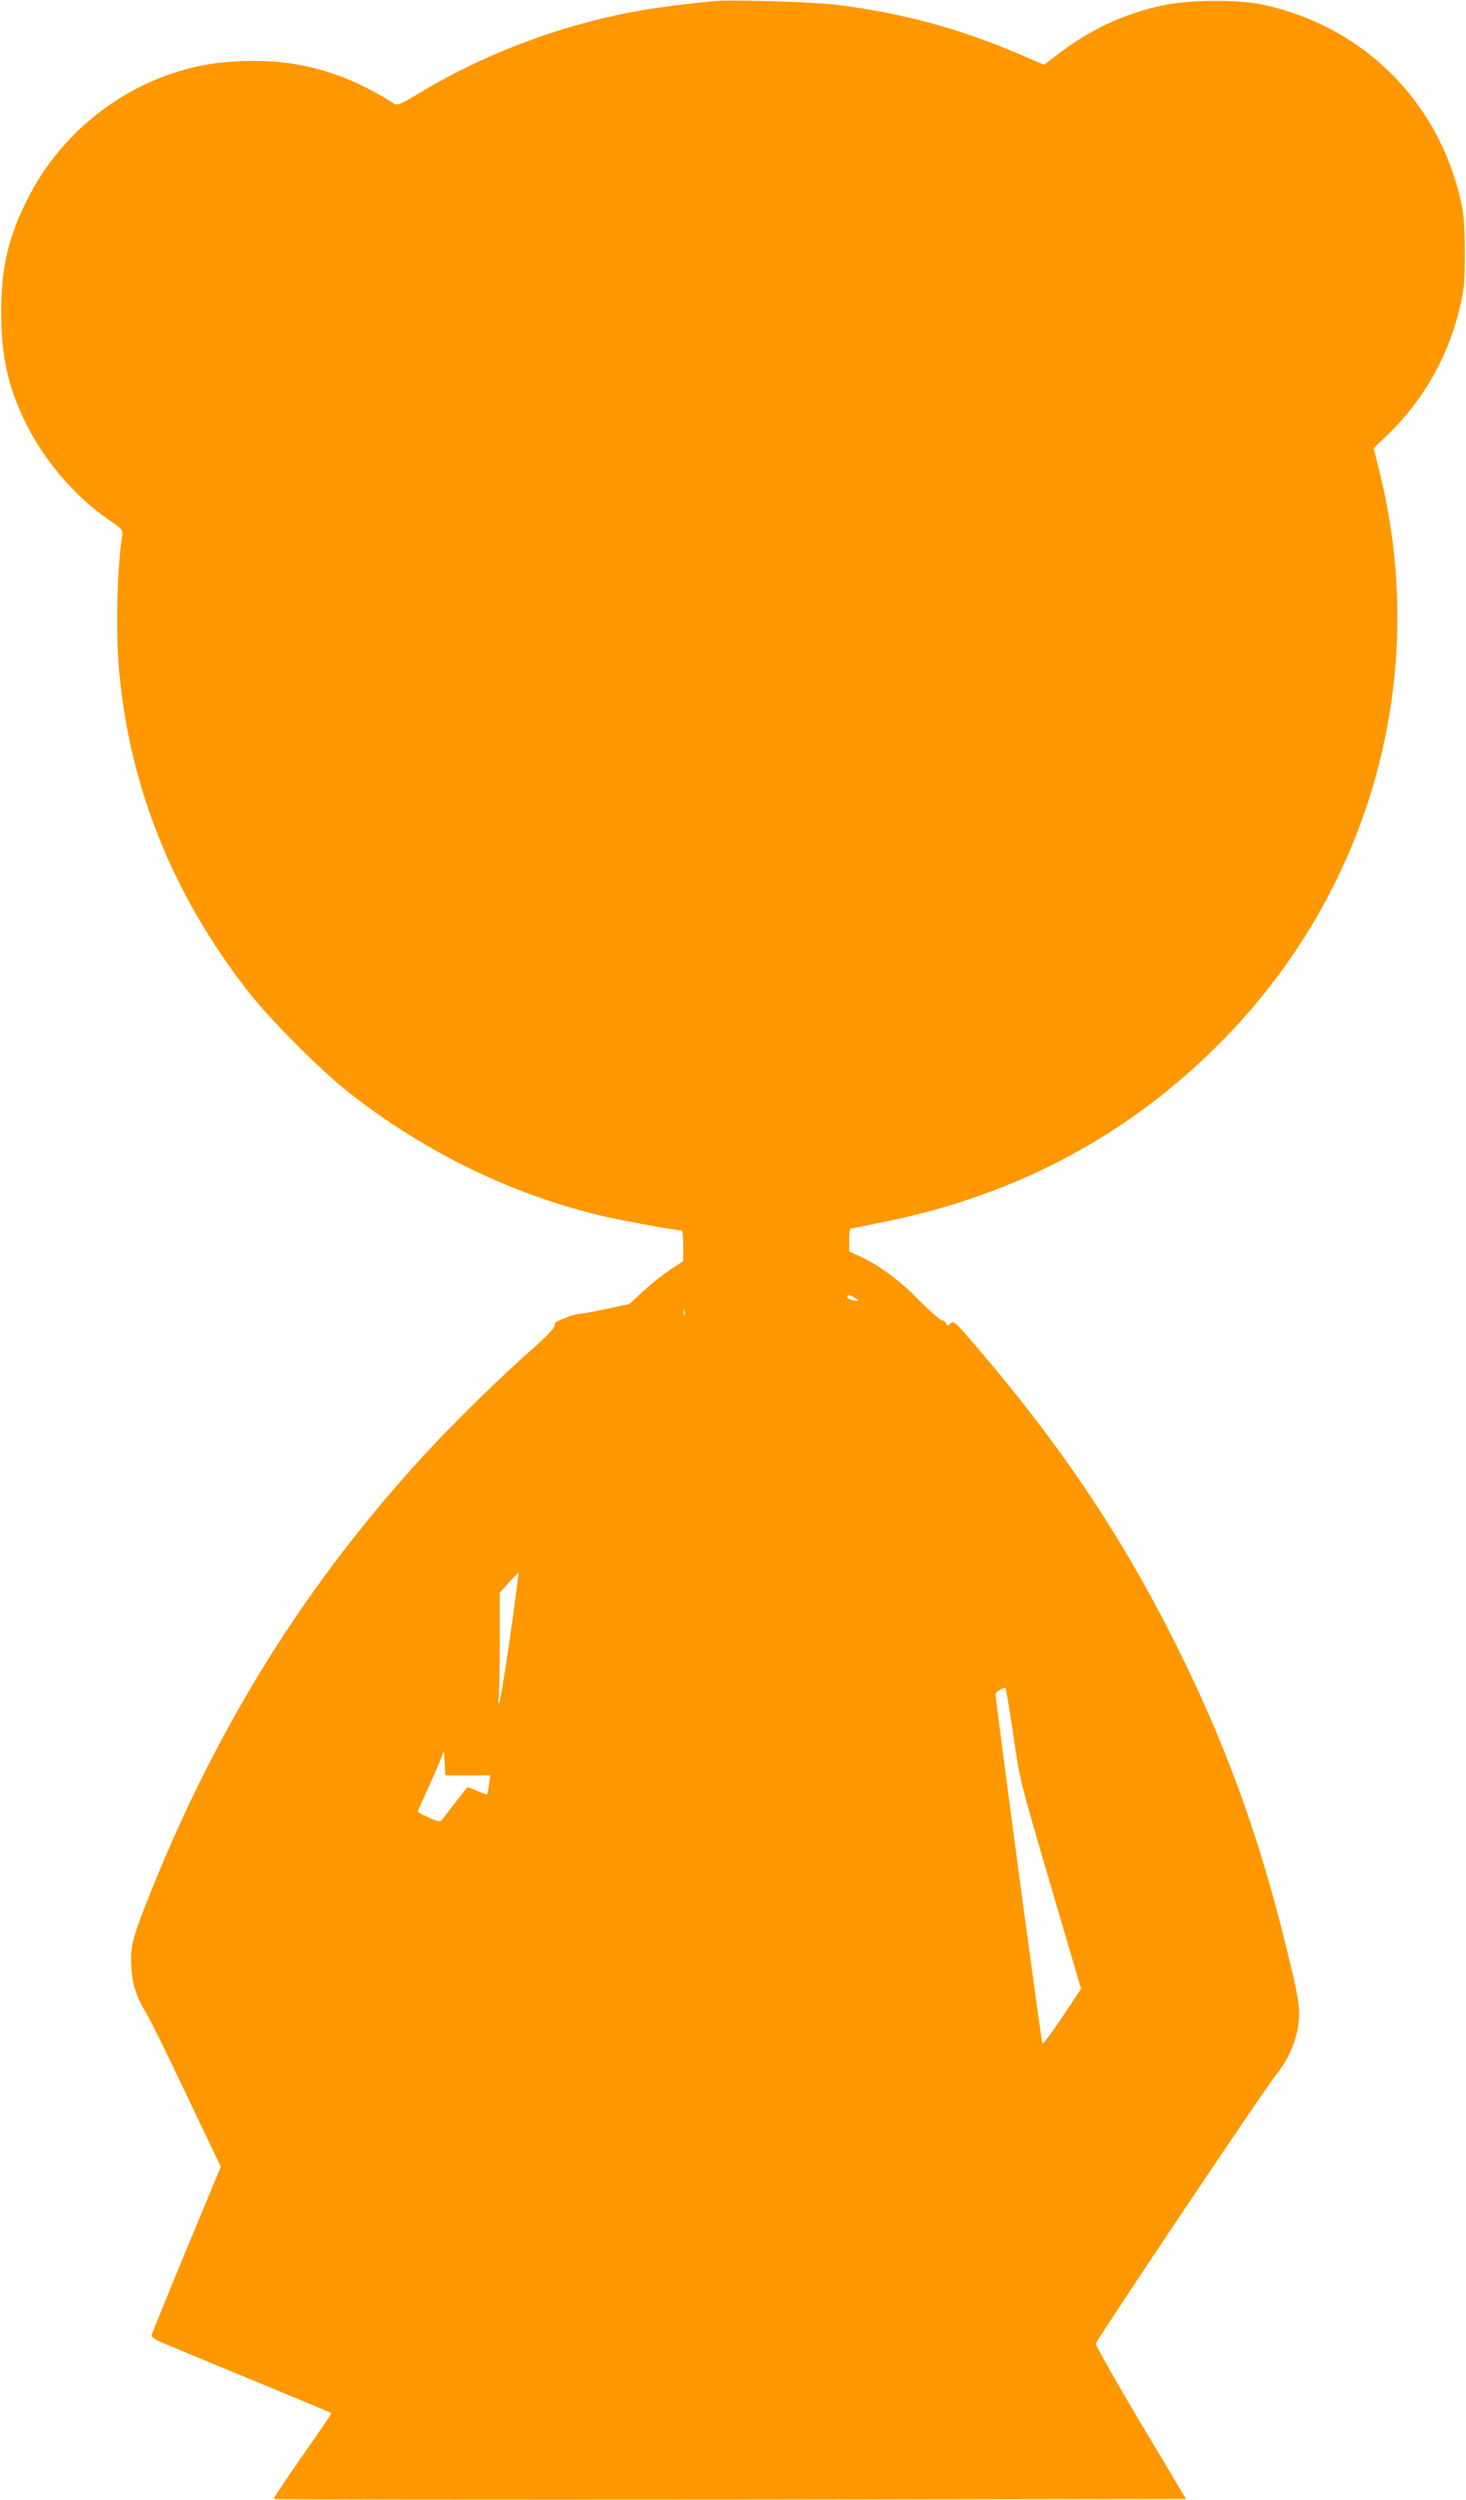
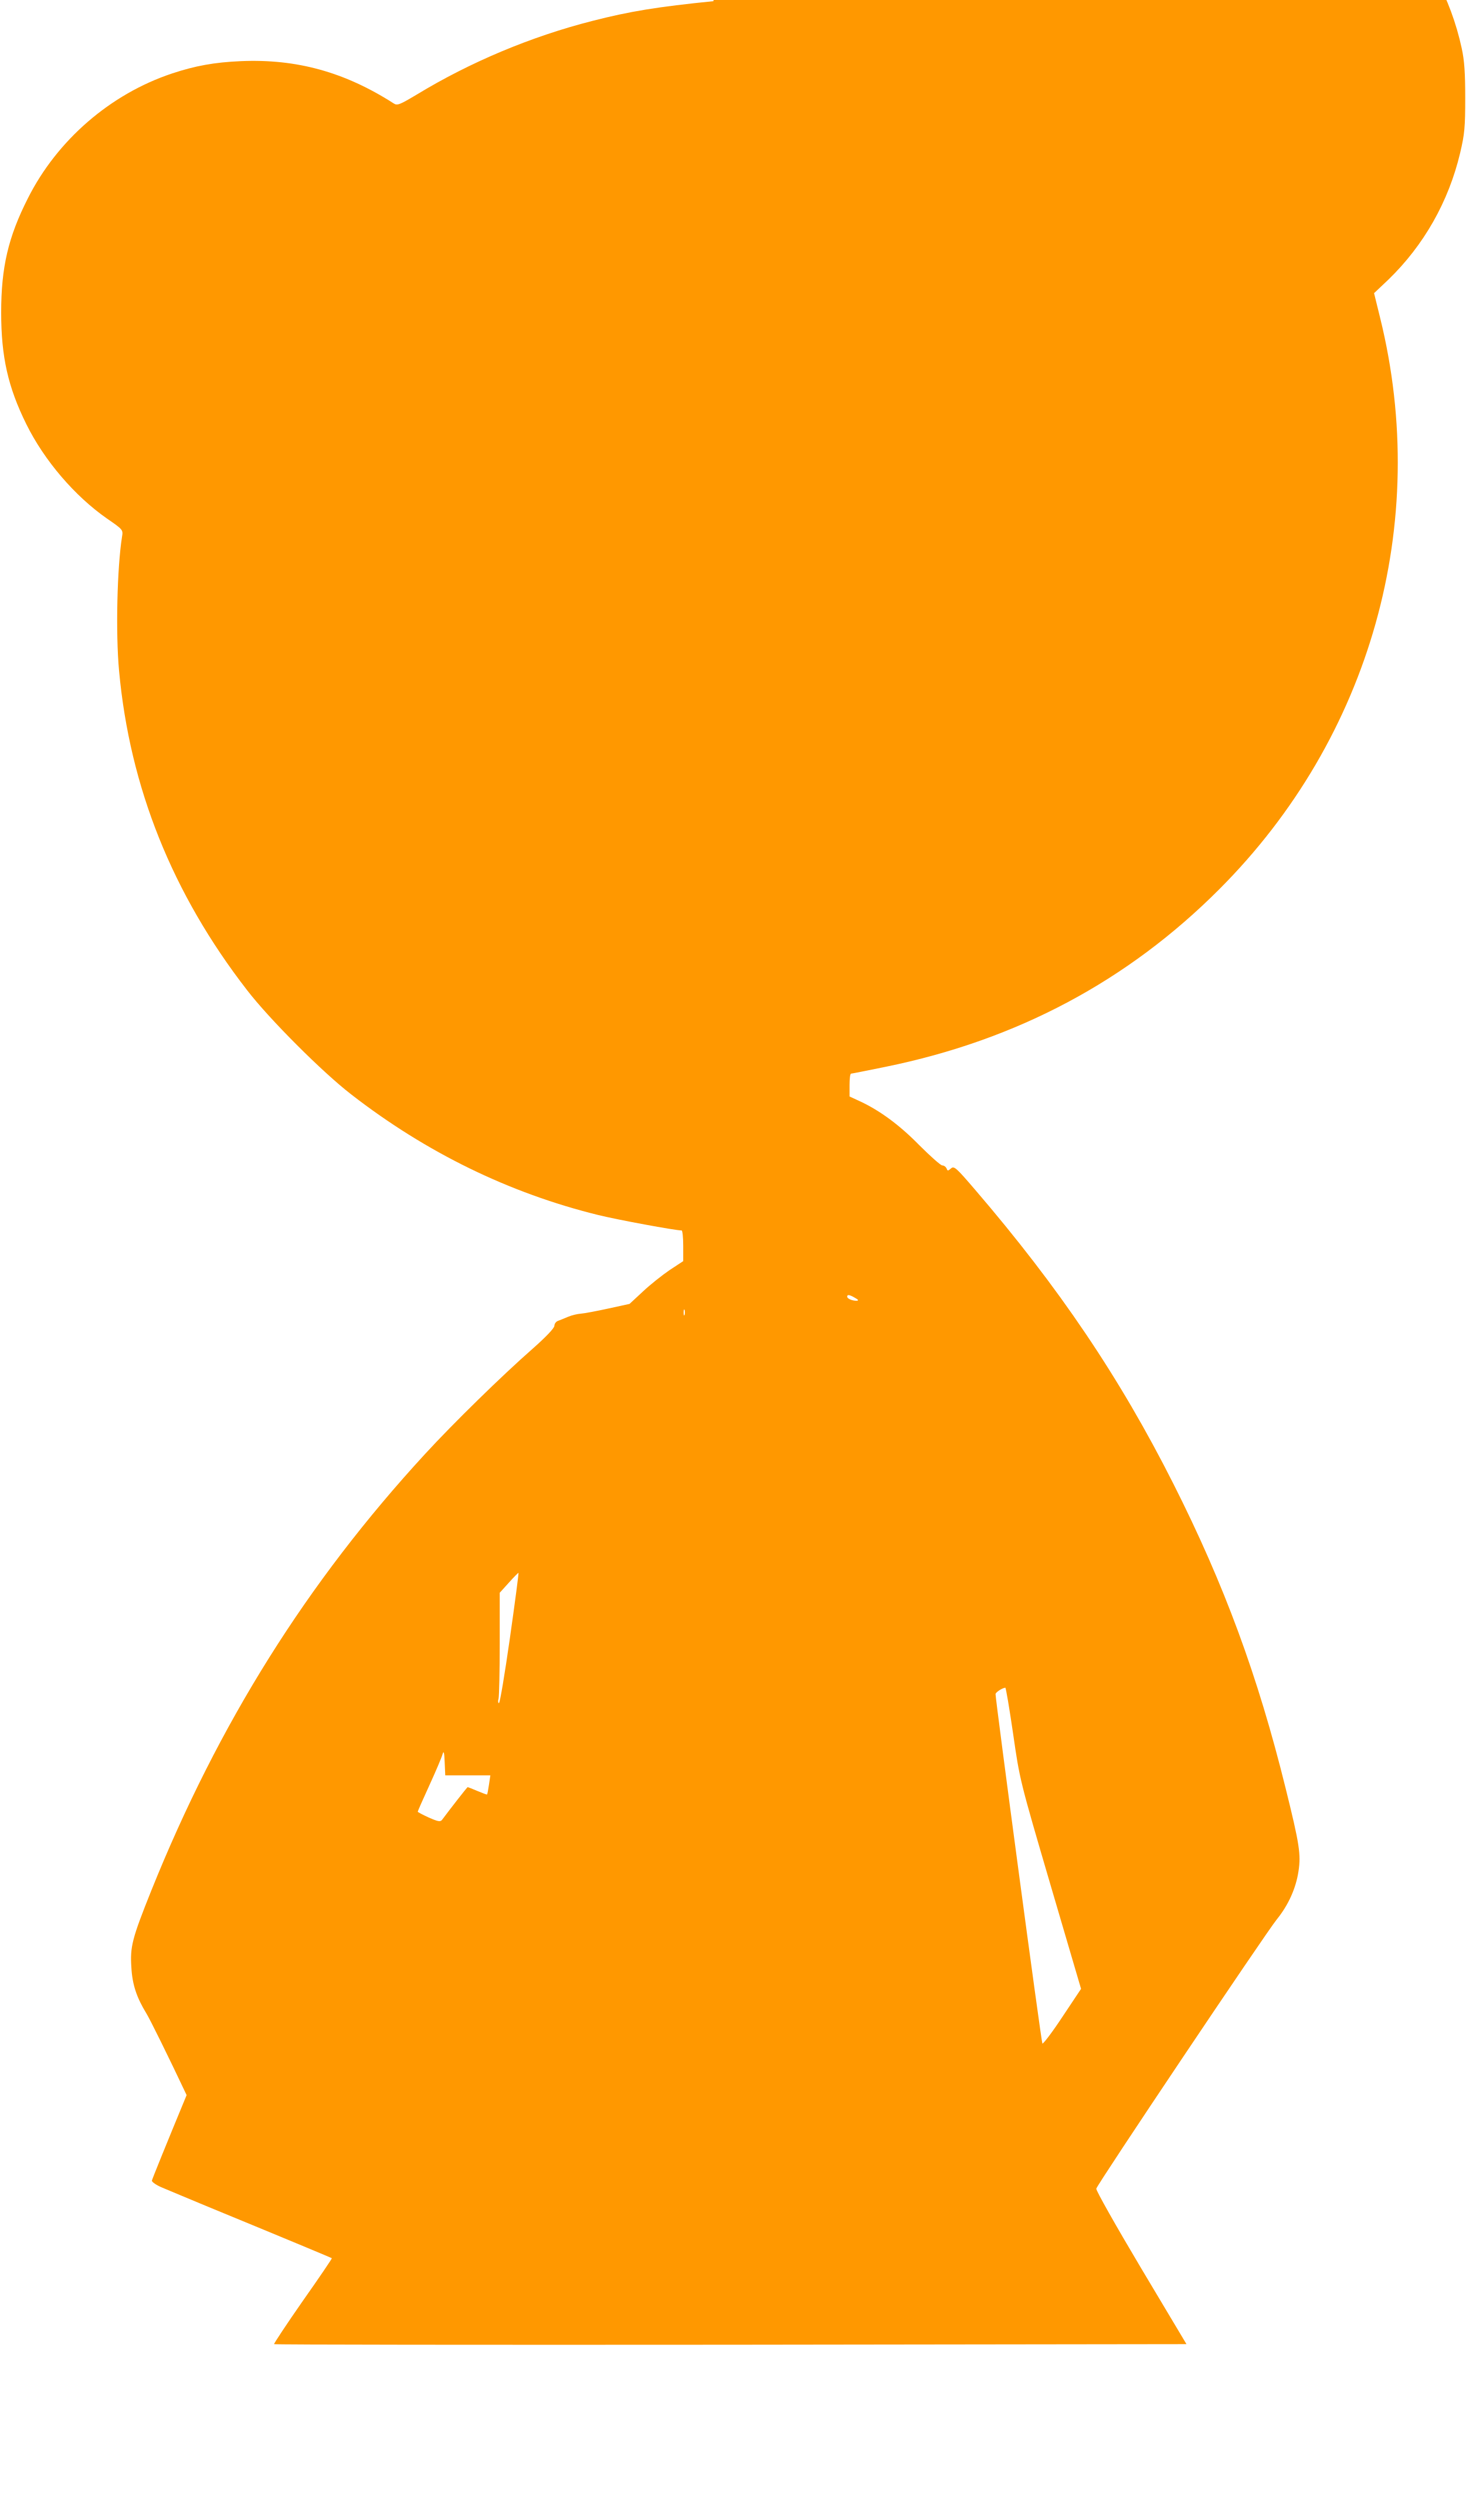
<svg xmlns="http://www.w3.org/2000/svg" version="1.0" width="751pt" height="1280pt" viewBox="0 0 751 1280" preserveAspectRatio="xMidYMid meet">
  <g transform="translate(0,1280) scale(0.1,-0.1)" fill="#ff9800" stroke="none">
-     <path d="M3655 12794 c-288 -29 -429 -52 -620 -101 -315 -80 -628 -212 -898 -376 -91 -54 -102 -59 -121 -46 -250 160 -496 228 -781 216 -138 -6 -235 -24 -353 -63 -316 -105 -589 -341 -739 -639 -101 -199 -137 -354 -137 -585 0 -227 35 -382 129 -572 92 -186 248 -368 413 -483 83 -57 83 -58 77 -94 -25 -158 -33 -492 -15 -686 55 -597 273 -1141 656 -1635 114 -148 386 -420 534 -534 383 -297 809 -505 1265 -617 97 -24 395 -79 427 -79 4 0 8 -35 8 -79 l0 -78 -70 -46 c-38 -26 -100 -75 -137 -110 l-68 -63 -110 -24 c-60 -13 -123 -25 -140 -26 -16 -1 -46 -8 -65 -16 -19 -8 -43 -18 -52 -21 -10 -4 -18 -15 -18 -25 0 -12 -44 -58 -112 -118 -153 -134 -406 -381 -551 -539 -604 -656 -1058 -1380 -1402 -2235 -99 -247 -109 -287 -102 -394 5 -88 27 -153 77 -235 18 -29 111 -217 206 -418 l175 -367 -177 -426 c-97 -234 -177 -431 -178 -438 0 -7 24 -24 54 -36 30 -13 132 -55 225 -94 464 -191 640 -265 643 -267 2 -1 -65 -100 -149 -219 -83 -119 -149 -219 -147 -221 3 -3 1055 -4 2339 -3 l2335 3 -233 390 c-128 215 -231 397 -229 406 4 21 868 1309 925 1379 59 73 98 159 111 247 13 85 5 138 -66 424 -142 575 -314 1042 -575 1559 -274 543 -585 1004 -1017 1507 -97 113 -107 122 -123 107 -15 -13 -17 -13 -22 1 -4 8 -13 15 -22 15 -8 0 -61 47 -118 104 -101 103 -203 178 -305 225 l-52 24 0 59 c0 32 3 58 8 58 4 0 84 16 177 35 672 137 1240 439 1710 910 775 776 1083 1873 823 2925 l-31 126 73 69 c182 176 309 400 368 649 23 97 26 133 26 281 0 128 -4 191 -18 255 -112 517 -499 905 -1016 1016 -131 28 -382 26 -520 -5 -195 -43 -361 -120 -523 -243 l-79 -60 -117 51 c-312 134 -602 213 -942 256 -117 15 -544 28 -634 19z m725 -6639 c18 -10 20 -14 8 -15 -23 0 -48 11 -48 21 0 12 11 11 40 -6z m-873 -87 c-3 -7 -5 -2 -5 12 0 14 2 19 5 13 2 -7 2 -19 0 -25z m-895 -1656 c-26 -182 -51 -332 -56 -332 -4 0 -6 10 -2 23 3 12 6 139 6 282 l0 260 47 52 c26 29 48 51 49 50 2 -1 -18 -152 -44 -335z m2578 -489 c34 -237 35 -240 191 -772 l157 -534 -96 -144 c-52 -79 -99 -140 -102 -136 -6 7 -240 1756 -240 1789 0 9 33 31 50 33 3 1 21 -106 40 -236z m-2793 -213 l115 0 -7 -47 c-4 -27 -8 -49 -10 -51 -1 -1 -23 7 -49 18 -26 11 -49 20 -50 20 -3 0 -90 -112 -131 -167 -9 -12 -20 -10 -68 11 -31 14 -57 28 -57 30 0 3 27 64 60 136 33 72 63 143 67 158 6 21 9 11 11 -40 l3 -68 116 0z" />
+     <path d="M3655 12794 c-288 -29 -429 -52 -620 -101 -315 -80 -628 -212 -898 -376 -91 -54 -102 -59 -121 -46 -250 160 -496 228 -781 216 -138 -6 -235 -24 -353 -63 -316 -105 -589 -341 -739 -639 -101 -199 -137 -354 -137 -585 0 -227 35 -382 129 -572 92 -186 248 -368 413 -483 83 -57 83 -58 77 -94 -25 -158 -33 -492 -15 -686 55 -597 273 -1141 656 -1635 114 -148 386 -420 534 -534 383 -297 809 -505 1265 -617 97 -24 395 -79 427 -79 4 0 8 -35 8 -79 l0 -78 -70 -46 c-38 -26 -100 -75 -137 -110 l-68 -63 -110 -24 c-60 -13 -123 -25 -140 -26 -16 -1 -46 -8 -65 -16 -19 -8 -43 -18 -52 -21 -10 -4 -18 -15 -18 -25 0 -12 -44 -58 -112 -118 -153 -134 -406 -381 -551 -539 -604 -656 -1058 -1380 -1402 -2235 -99 -247 -109 -287 -102 -394 5 -88 27 -153 77 -235 18 -29 111 -217 206 -418 c-97 -234 -177 -431 -178 -438 0 -7 24 -24 54 -36 30 -13 132 -55 225 -94 464 -191 640 -265 643 -267 2 -1 -65 -100 -149 -219 -83 -119 -149 -219 -147 -221 3 -3 1055 -4 2339 -3 l2335 3 -233 390 c-128 215 -231 397 -229 406 4 21 868 1309 925 1379 59 73 98 159 111 247 13 85 5 138 -66 424 -142 575 -314 1042 -575 1559 -274 543 -585 1004 -1017 1507 -97 113 -107 122 -123 107 -15 -13 -17 -13 -22 1 -4 8 -13 15 -22 15 -8 0 -61 47 -118 104 -101 103 -203 178 -305 225 l-52 24 0 59 c0 32 3 58 8 58 4 0 84 16 177 35 672 137 1240 439 1710 910 775 776 1083 1873 823 2925 l-31 126 73 69 c182 176 309 400 368 649 23 97 26 133 26 281 0 128 -4 191 -18 255 -112 517 -499 905 -1016 1016 -131 28 -382 26 -520 -5 -195 -43 -361 -120 -523 -243 l-79 -60 -117 51 c-312 134 -602 213 -942 256 -117 15 -544 28 -634 19z m725 -6639 c18 -10 20 -14 8 -15 -23 0 -48 11 -48 21 0 12 11 11 40 -6z m-873 -87 c-3 -7 -5 -2 -5 12 0 14 2 19 5 13 2 -7 2 -19 0 -25z m-895 -1656 c-26 -182 -51 -332 -56 -332 -4 0 -6 10 -2 23 3 12 6 139 6 282 l0 260 47 52 c26 29 48 51 49 50 2 -1 -18 -152 -44 -335z m2578 -489 c34 -237 35 -240 191 -772 l157 -534 -96 -144 c-52 -79 -99 -140 -102 -136 -6 7 -240 1756 -240 1789 0 9 33 31 50 33 3 1 21 -106 40 -236z m-2793 -213 l115 0 -7 -47 c-4 -27 -8 -49 -10 -51 -1 -1 -23 7 -49 18 -26 11 -49 20 -50 20 -3 0 -90 -112 -131 -167 -9 -12 -20 -10 -68 11 -31 14 -57 28 -57 30 0 3 27 64 60 136 33 72 63 143 67 158 6 21 9 11 11 -40 l3 -68 116 0z" />
  </g>
</svg>